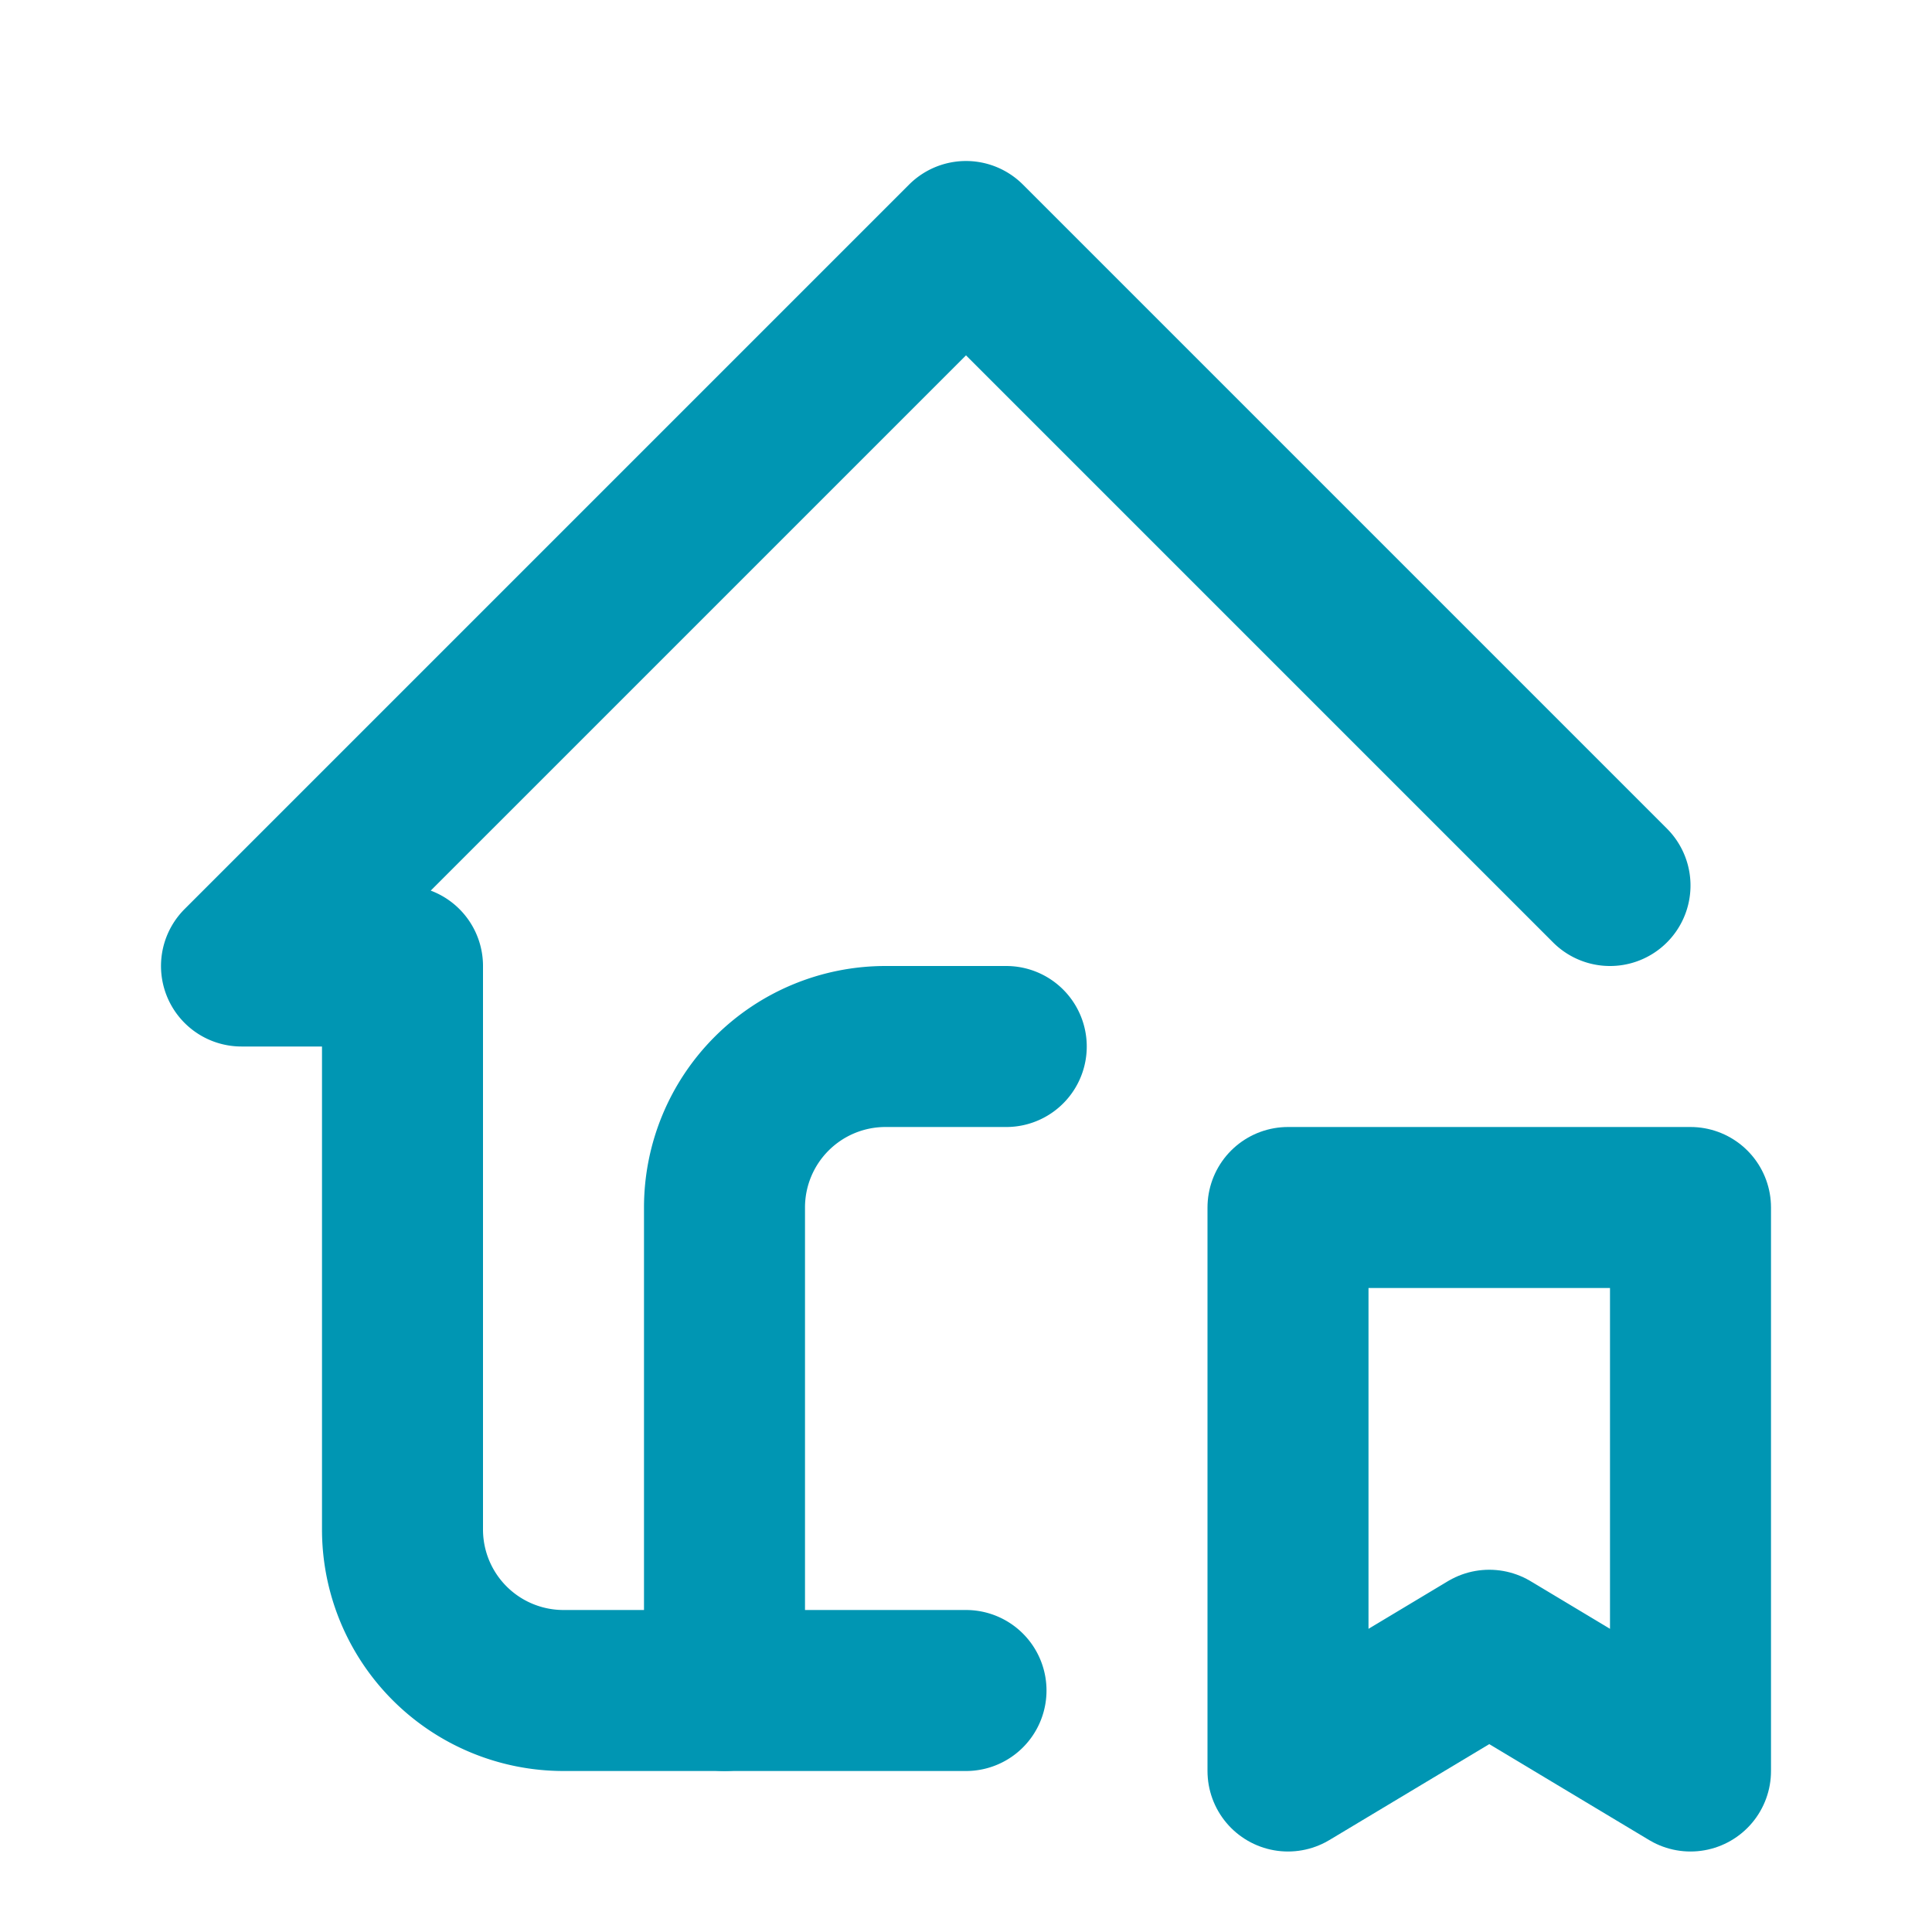
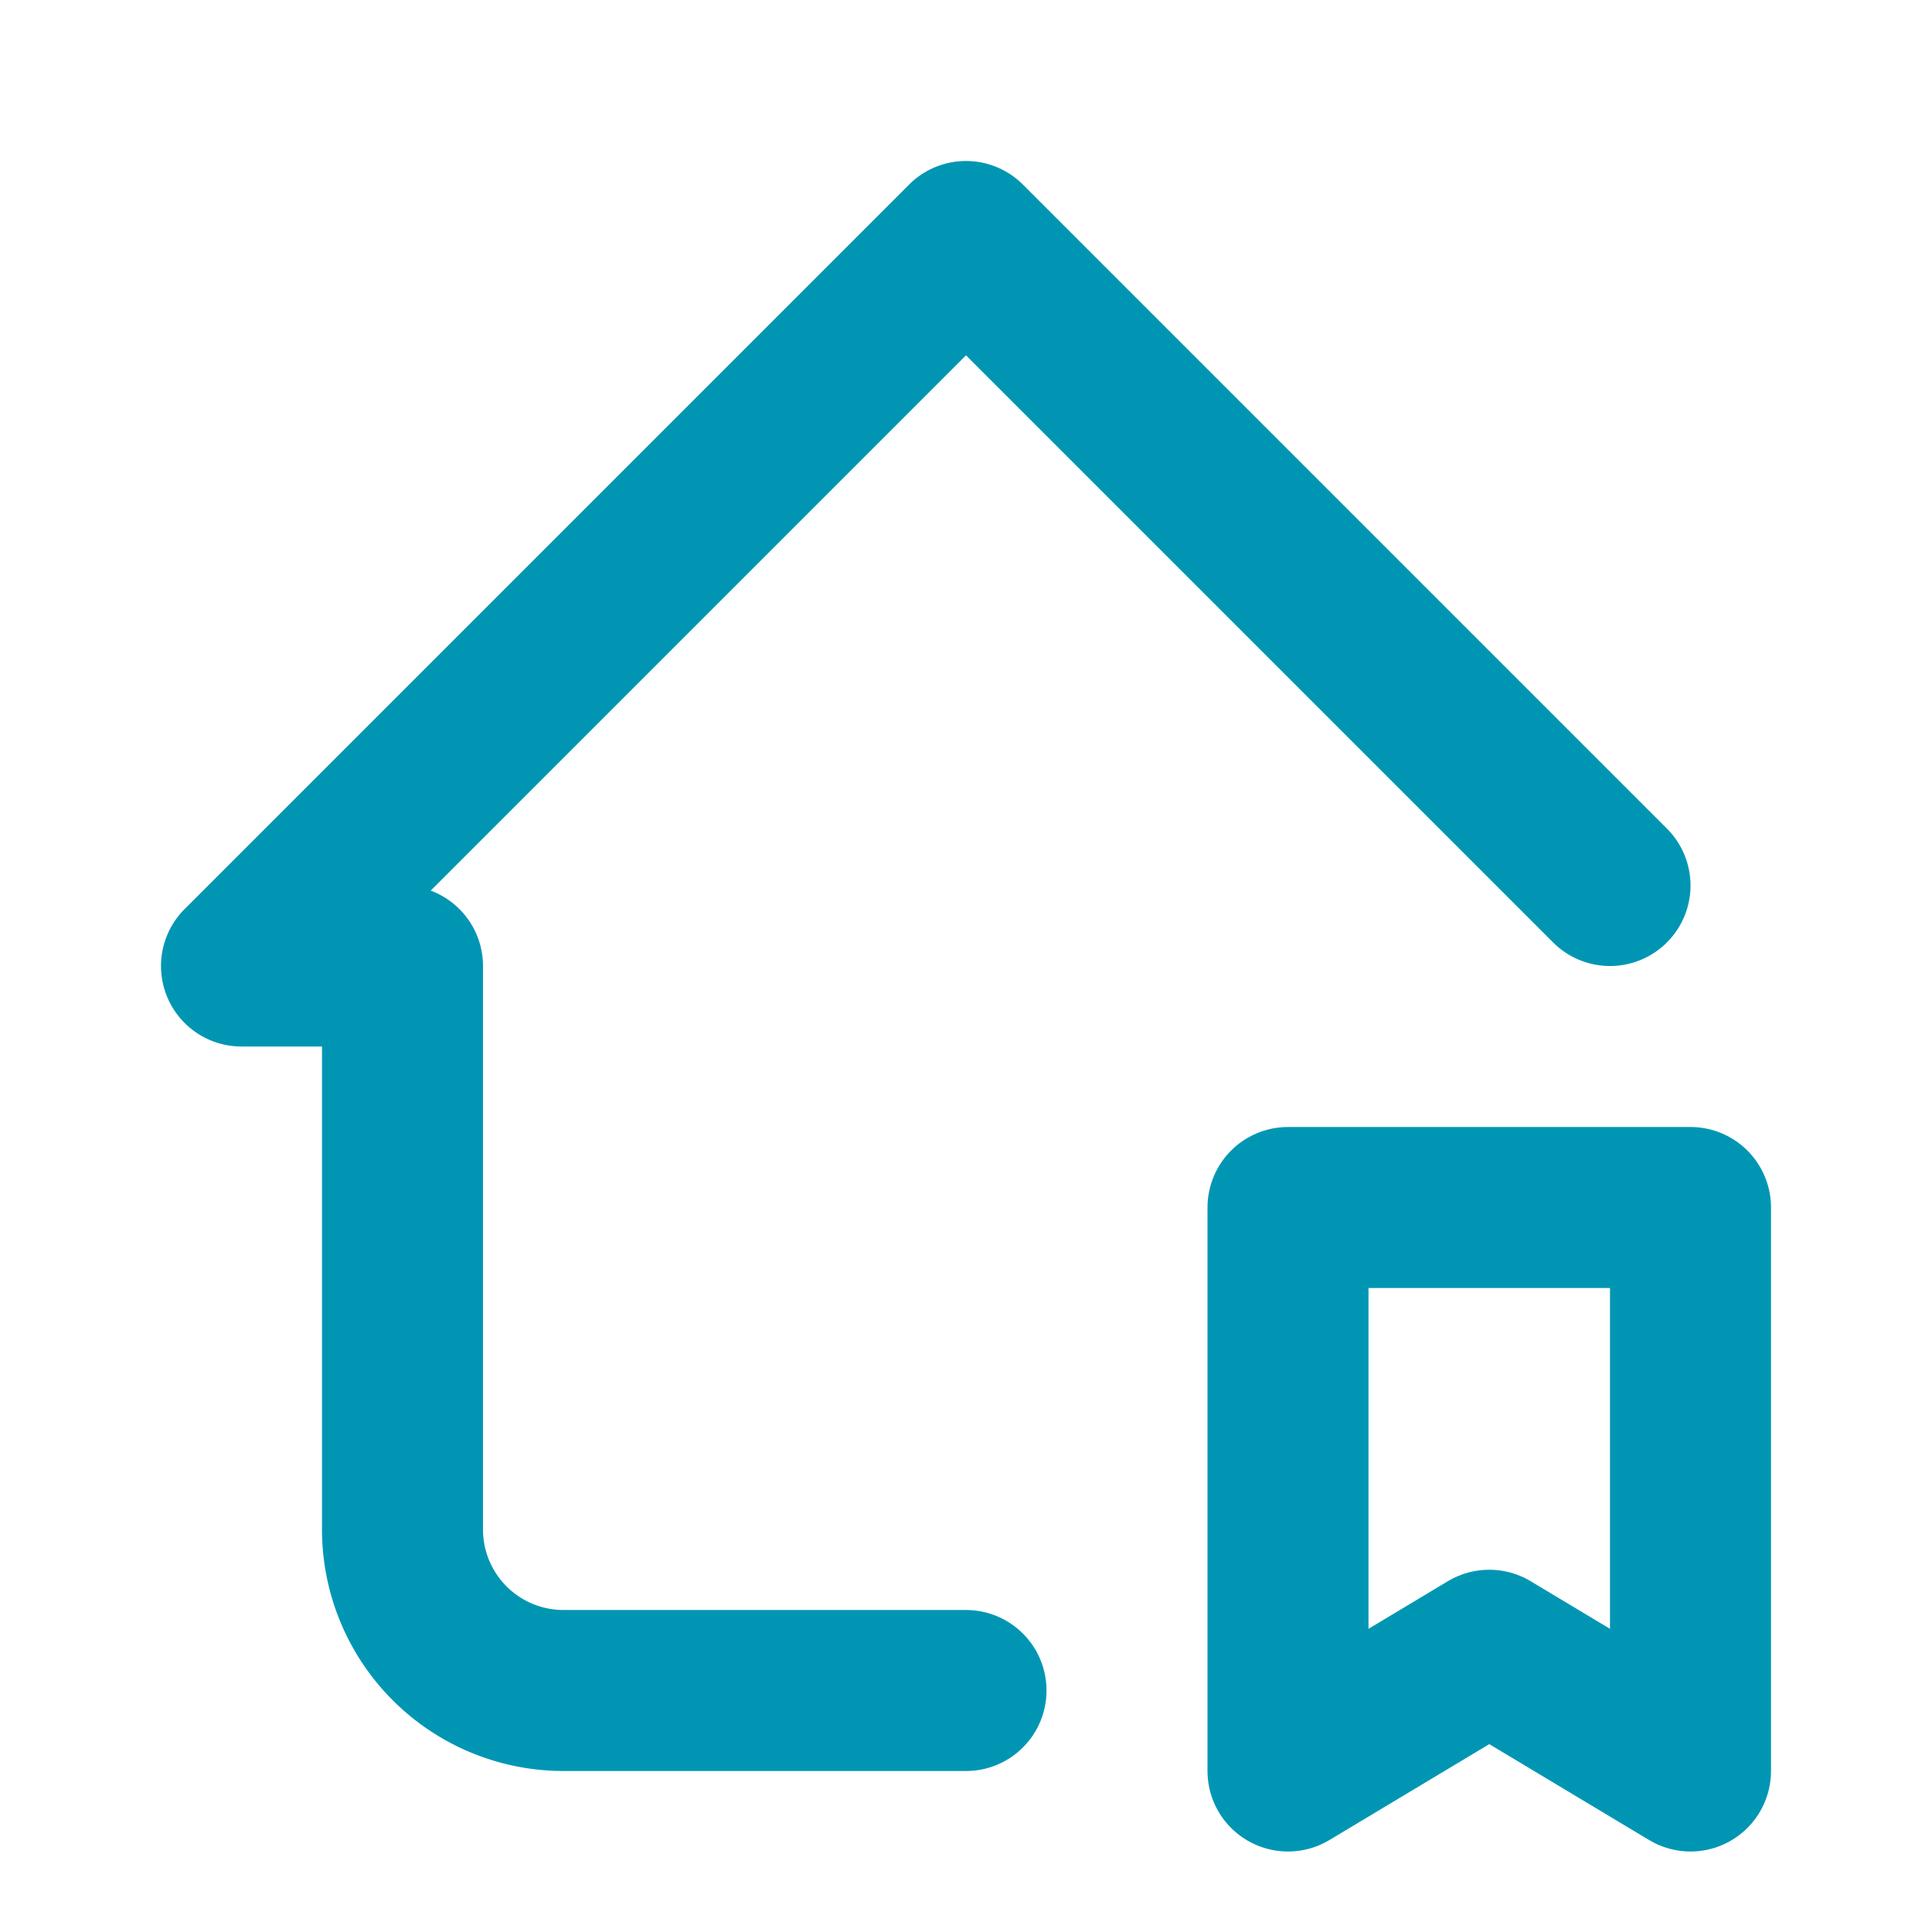
<svg xmlns="http://www.w3.org/2000/svg" width="32" height="32" viewBox="0 0 24 24">
  <g fill="none" stroke="#0096B3" stroke-linecap="round" stroke-linejoin="round" stroke-width="2">
    <path d="M16 15h5v7l-2.5-1.5L16 22z" />
    <path d="m20 11l-8-8l-9 9h2v7a2 2 0 0 0 2 2h5" />
-     <path d="M9 21v-6a2 2 0 0 1 2-2h1.5" />
  </g>
</svg>